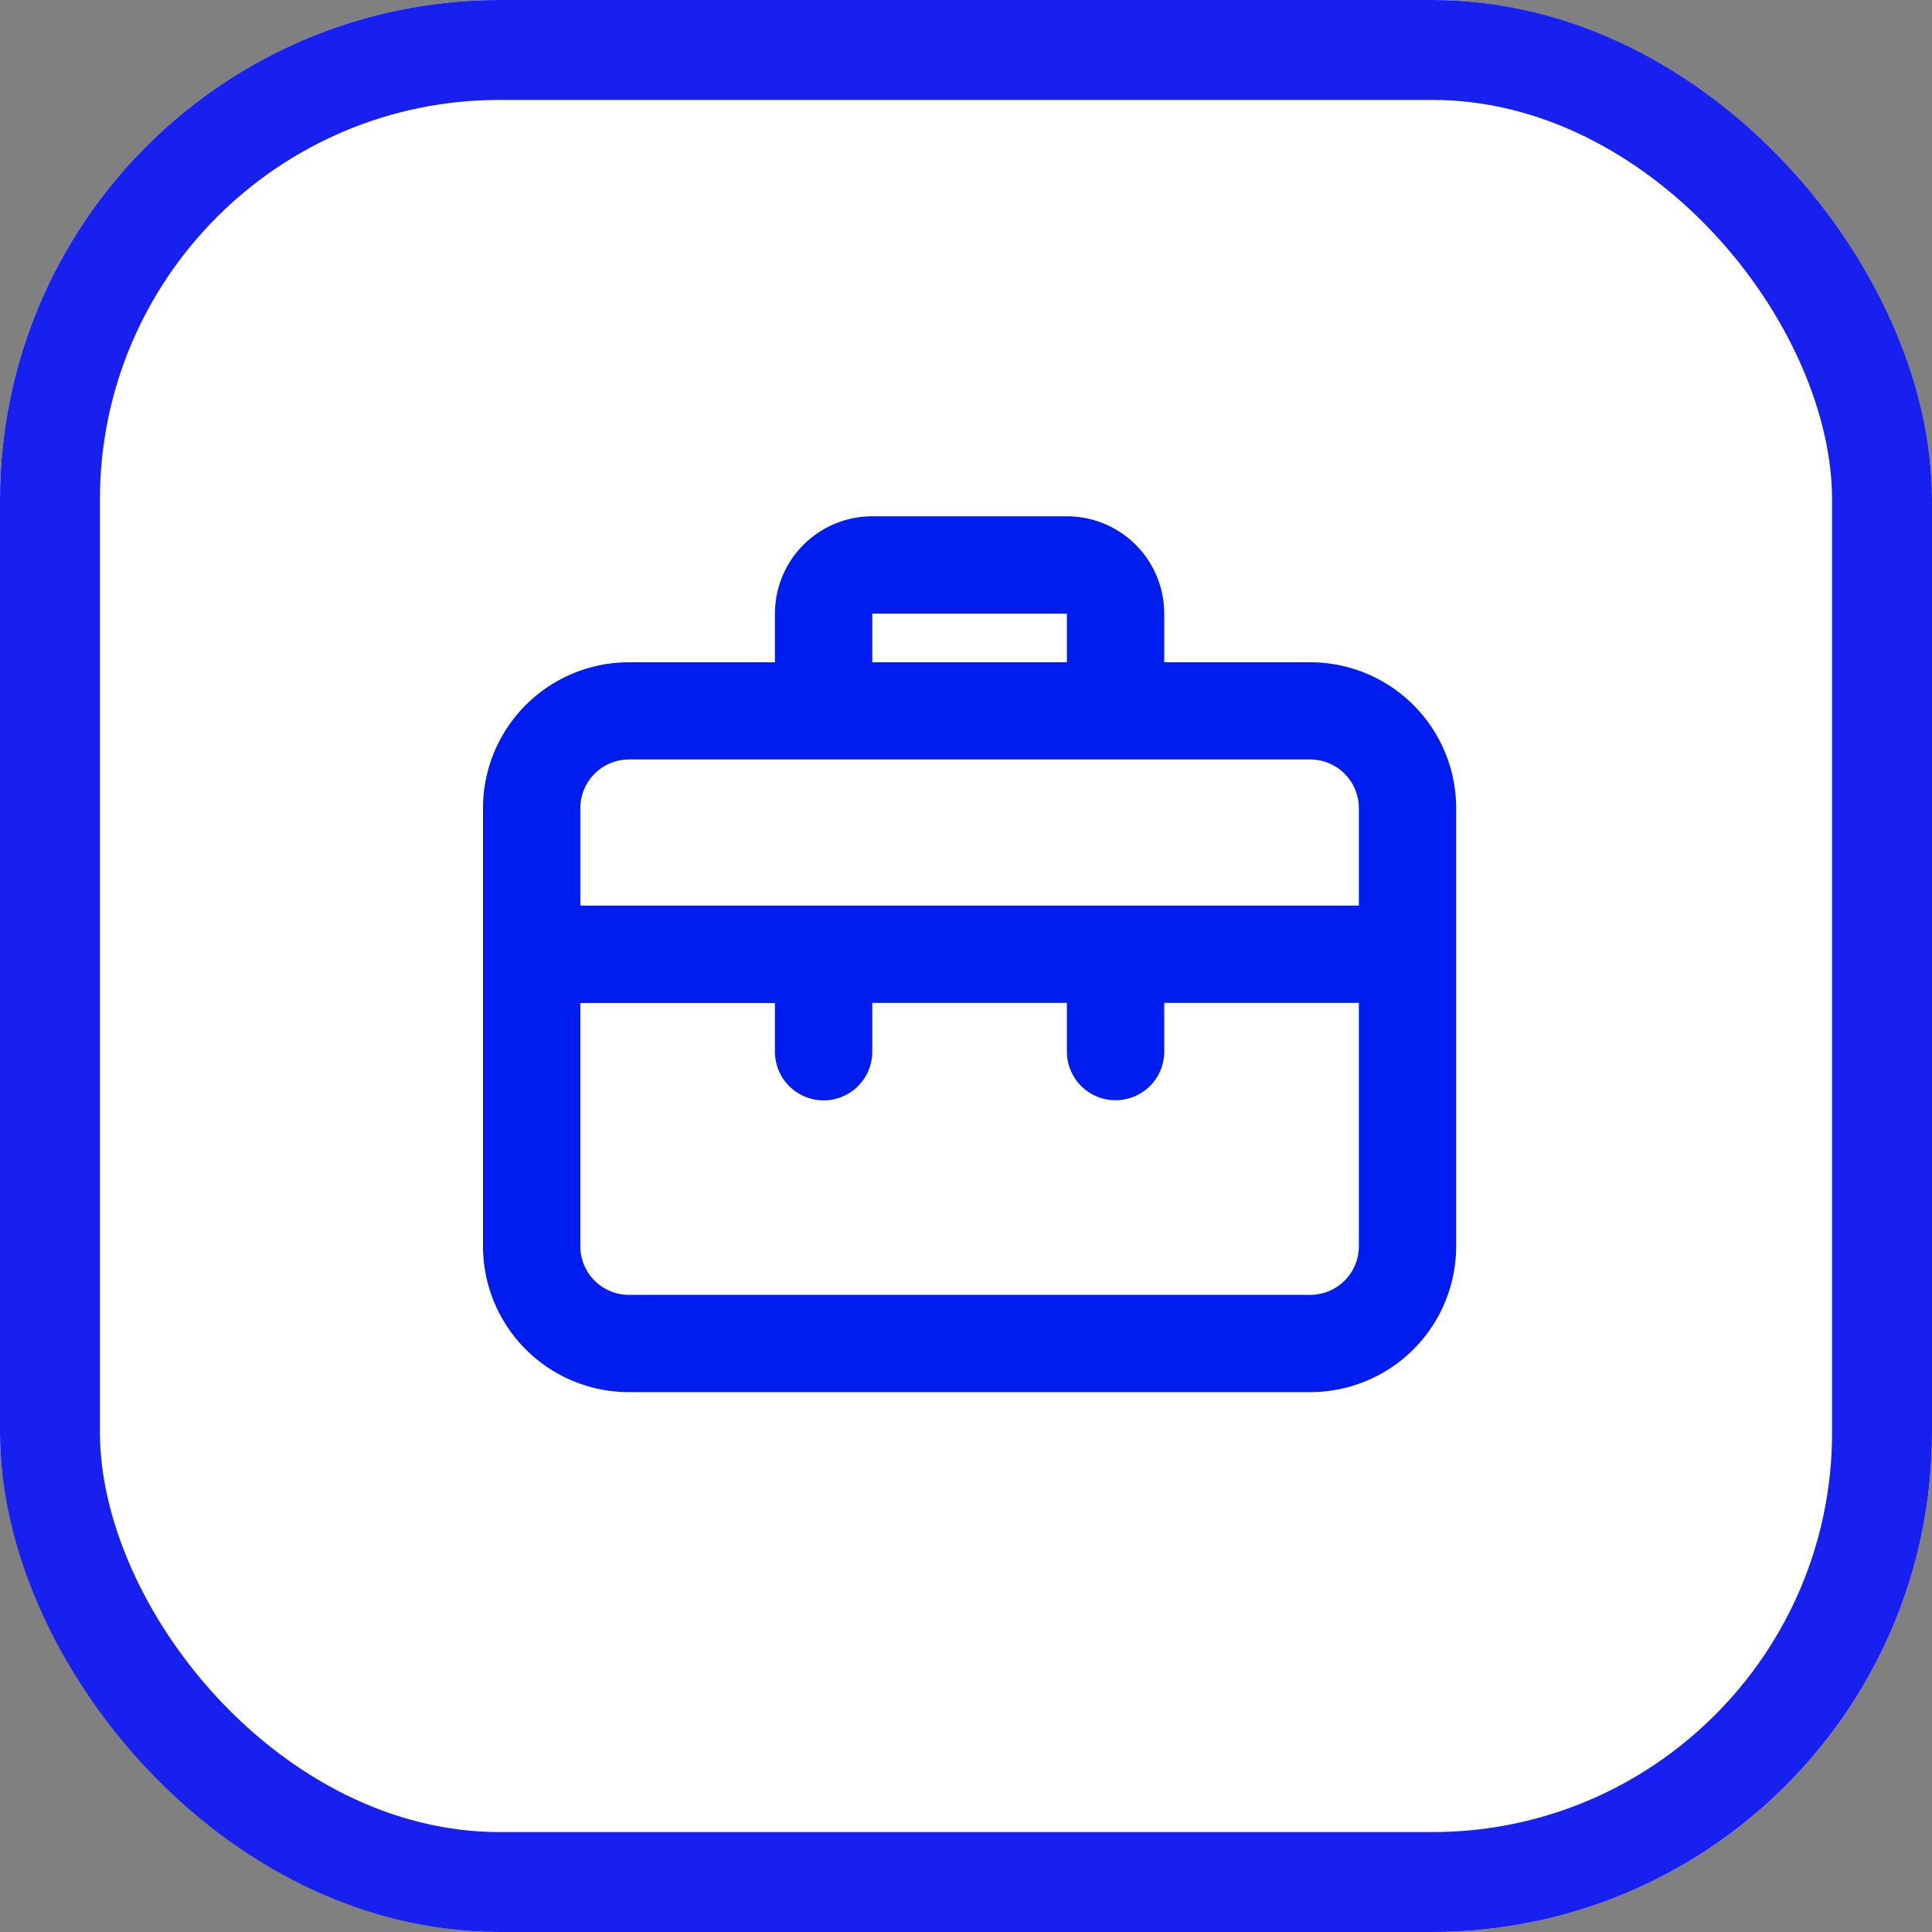
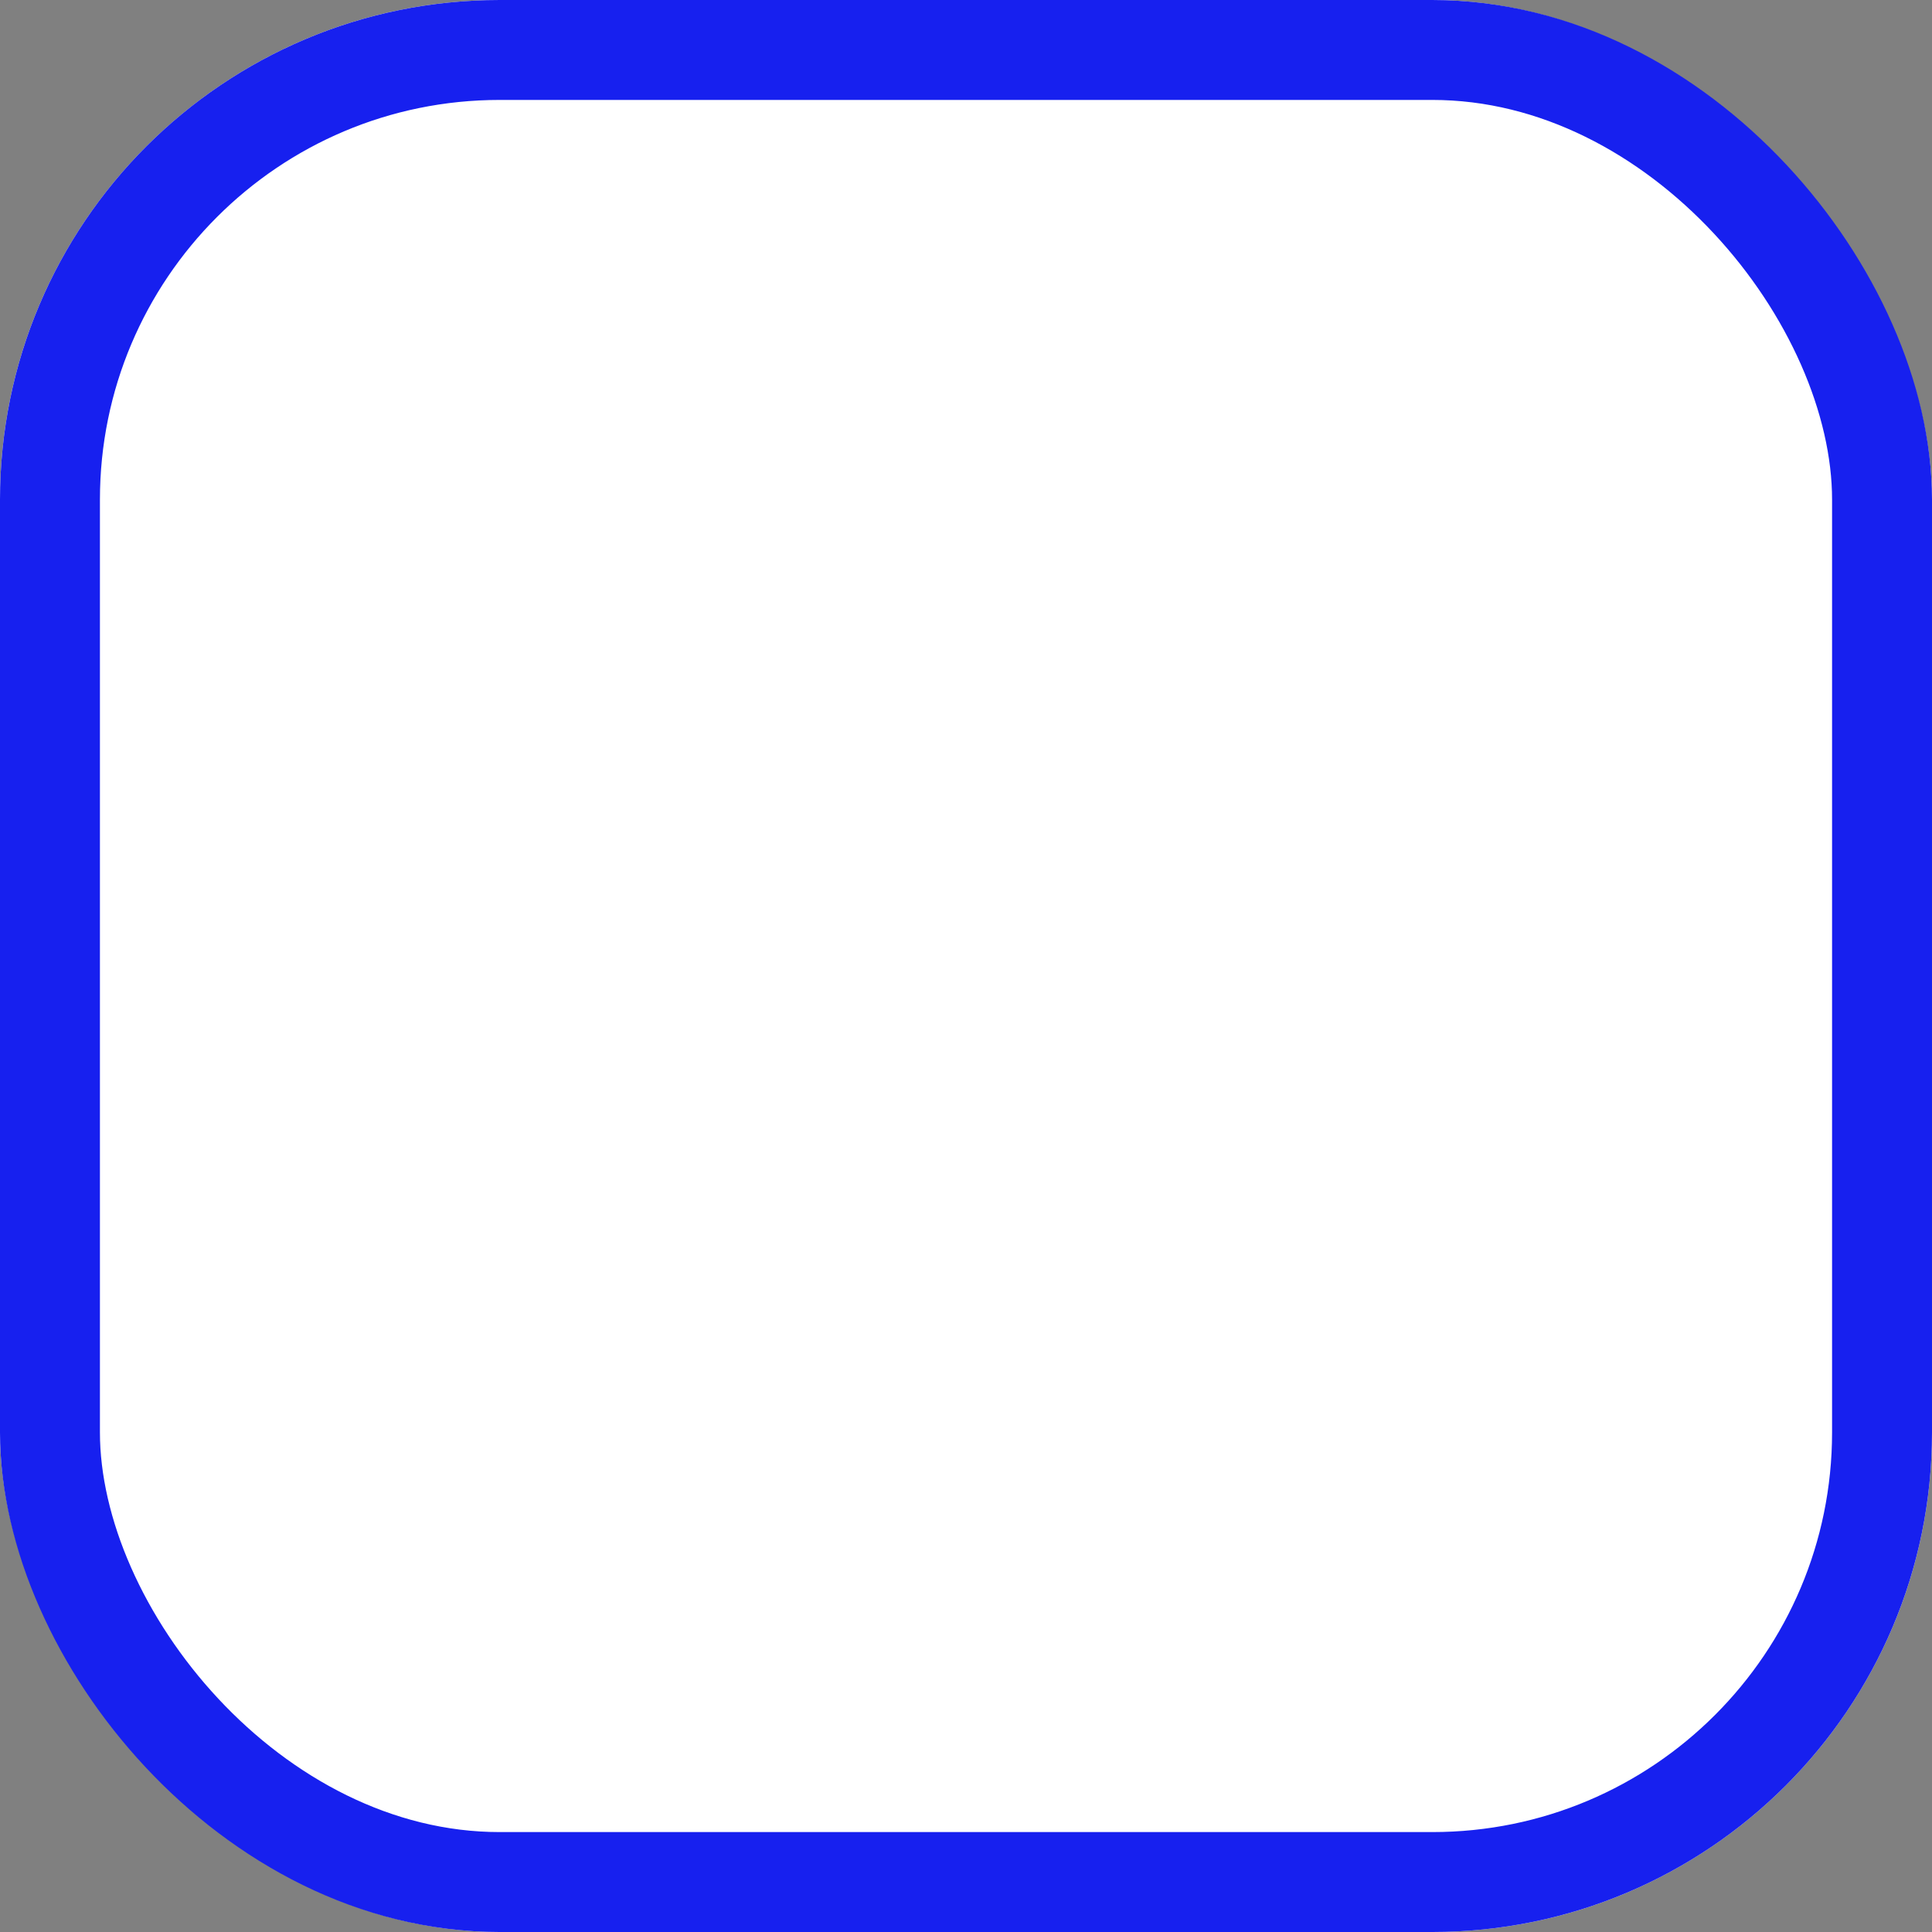
<svg xmlns="http://www.w3.org/2000/svg" id="Component_20_3" data-name="Component 20 – 3" width="58" height="58" viewBox="0 0 58 58">
  <rect x="0" y="0" width="58" height="58" fill="#808080" stroke="none" />
  <g id="Rectangle_31" data-name="Rectangle 31" fill="#fff" stroke="#1720ef" stroke-width="3">
    <rect width="58" height="58" rx="15" stroke="none" />
    <rect x="1.5" y="1.5" width="55" height="55" rx="13.5" fill="none" />
  </g>
-   <path id="suitcase-alt_1_" data-name="suitcase-alt (1)" d="M26.833,7.382H22.451V5.922A2.922,2.922,0,0,0,19.529,3H13.686a2.922,2.922,0,0,0-2.922,2.922V7.382H6.382A4.382,4.382,0,0,0,2,11.765V24.911a4.382,4.382,0,0,0,4.382,4.382H26.833a4.382,4.382,0,0,0,4.382-4.382V11.765A4.382,4.382,0,0,0,26.833,7.382ZM13.686,5.922h5.843V7.382H13.686Zm14.608,18.99a1.461,1.461,0,0,1-1.461,1.461H6.382a1.461,1.461,0,0,1-1.461-1.461v-7.3h5.843v1.461a1.461,1.461,0,1,0,2.922,0V17.608h5.843v1.461a1.461,1.461,0,1,0,2.922,0V17.608h5.843Zm0-10.225H4.922V11.765A1.461,1.461,0,0,1,6.382,10.3H26.833a1.461,1.461,0,0,1,1.461,1.461Z" transform="translate(12.5 12.5)" fill="#001def" />
</svg>